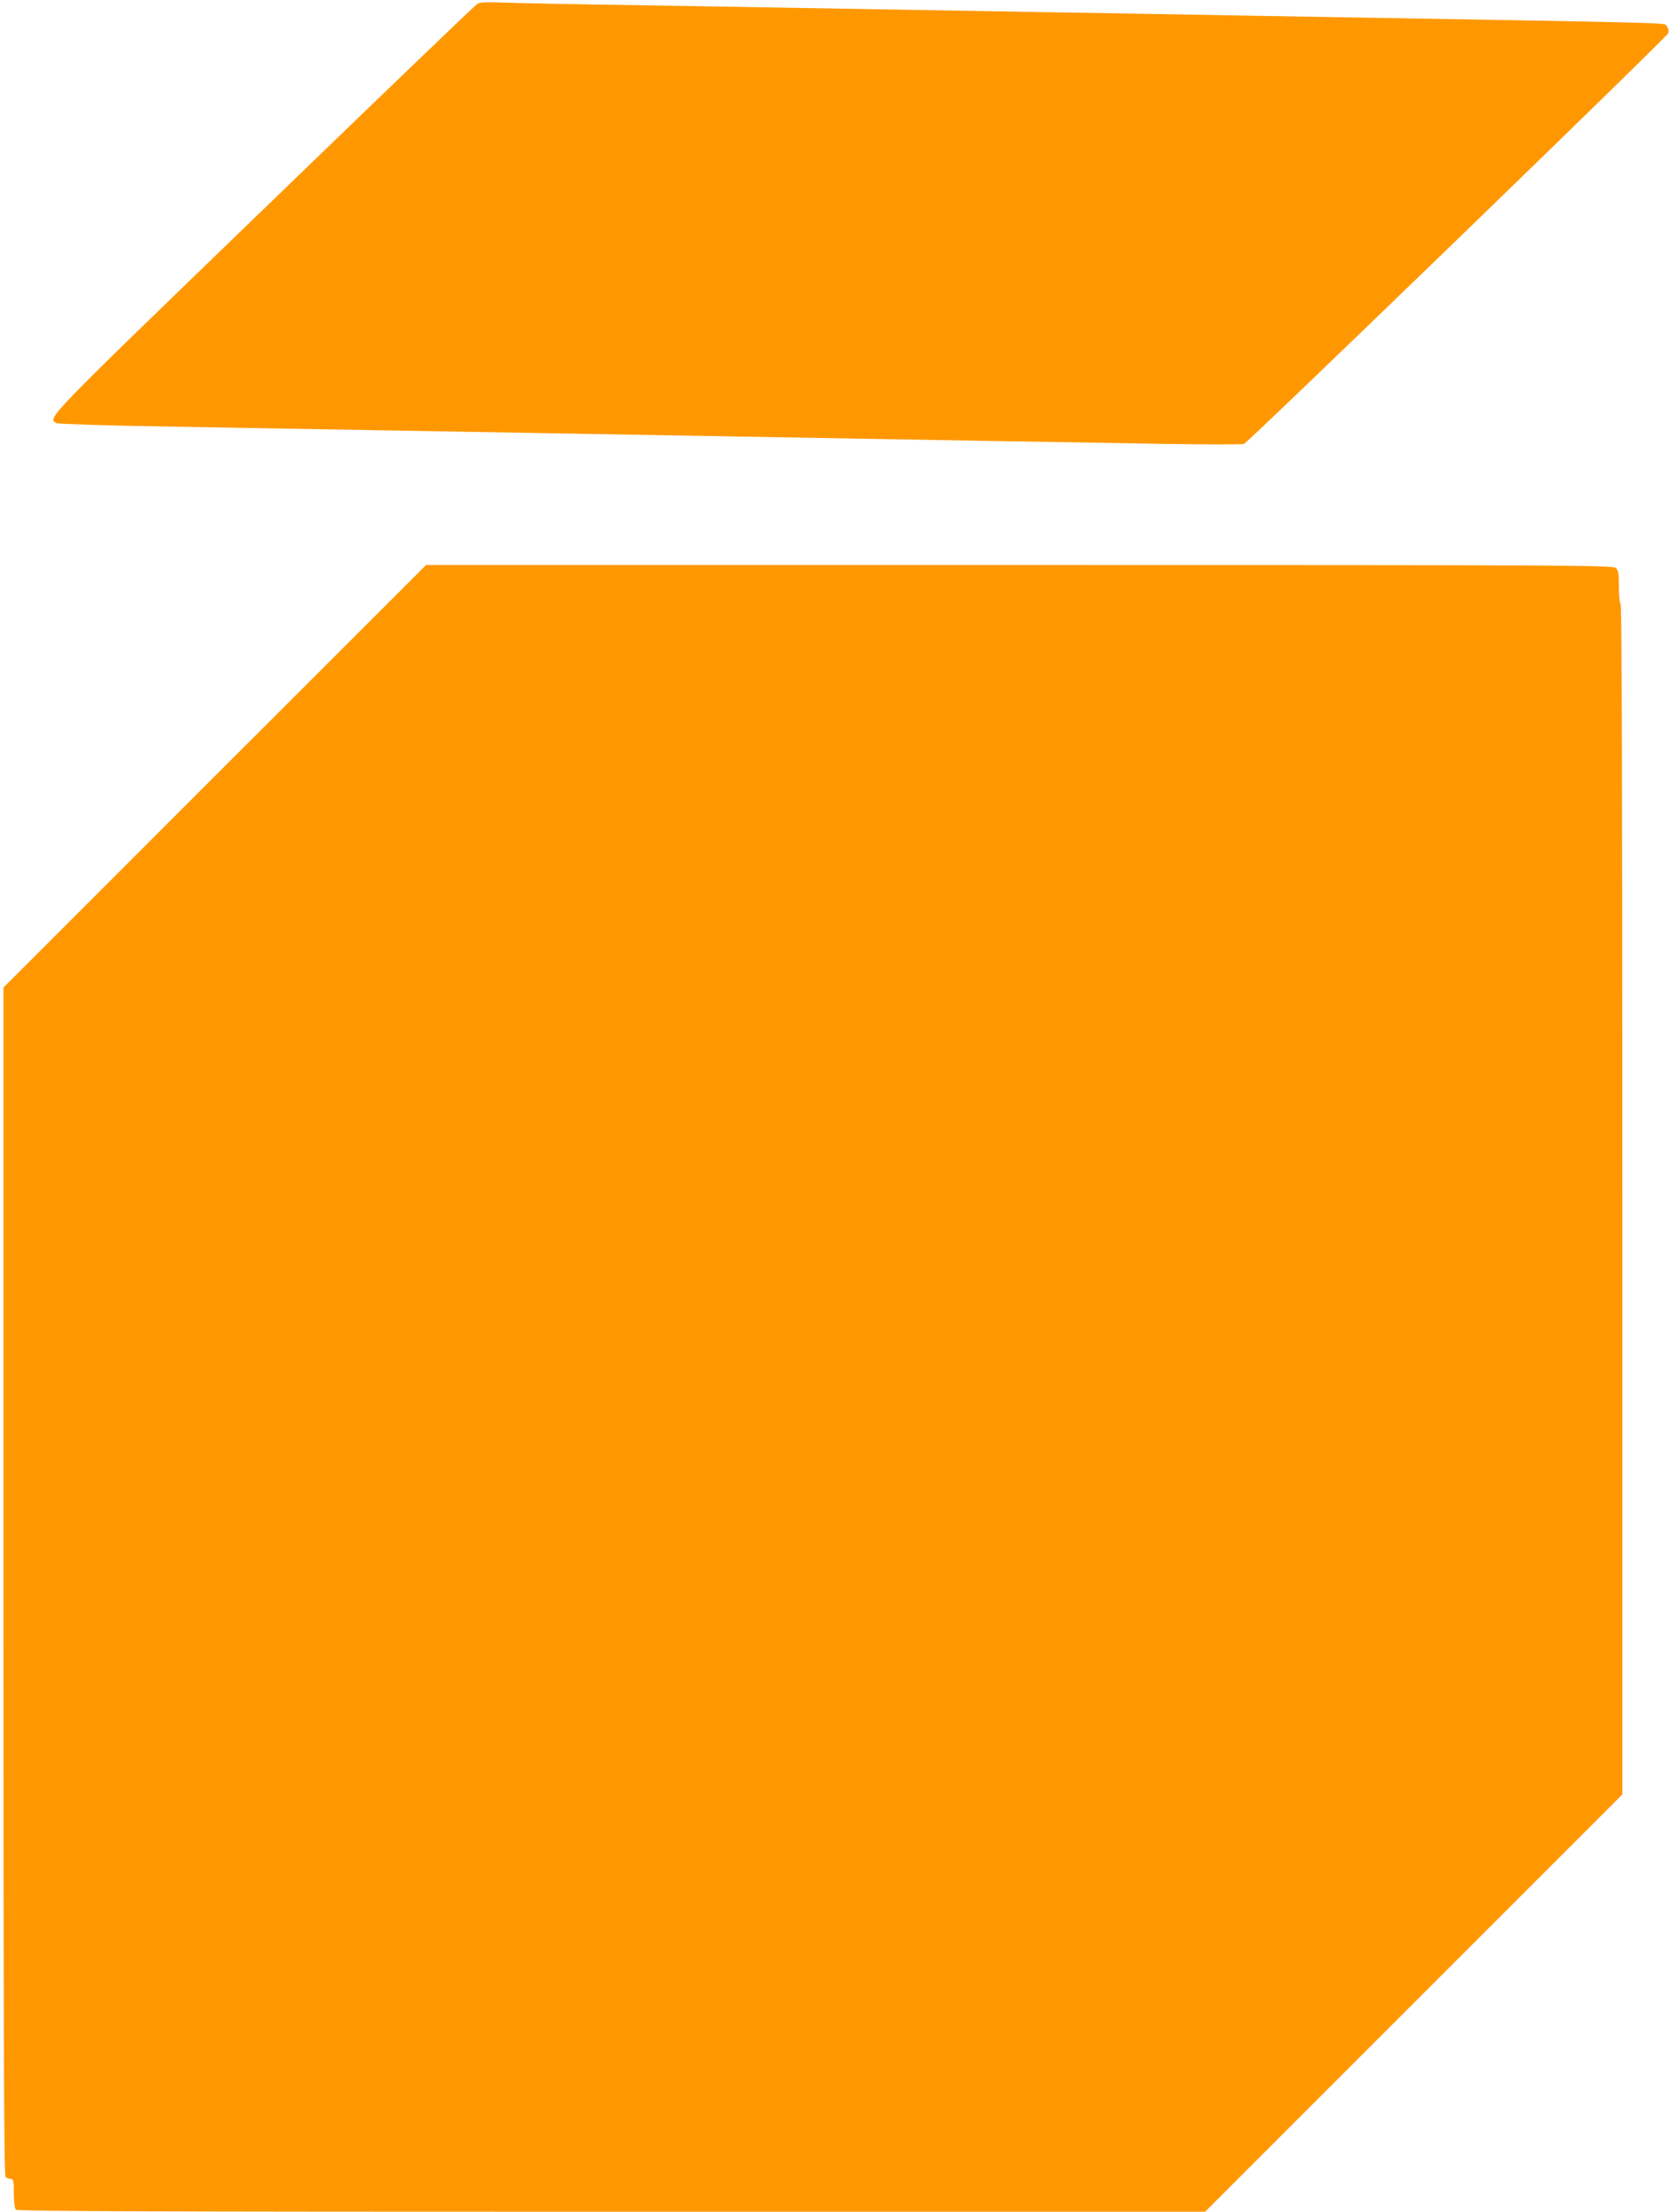
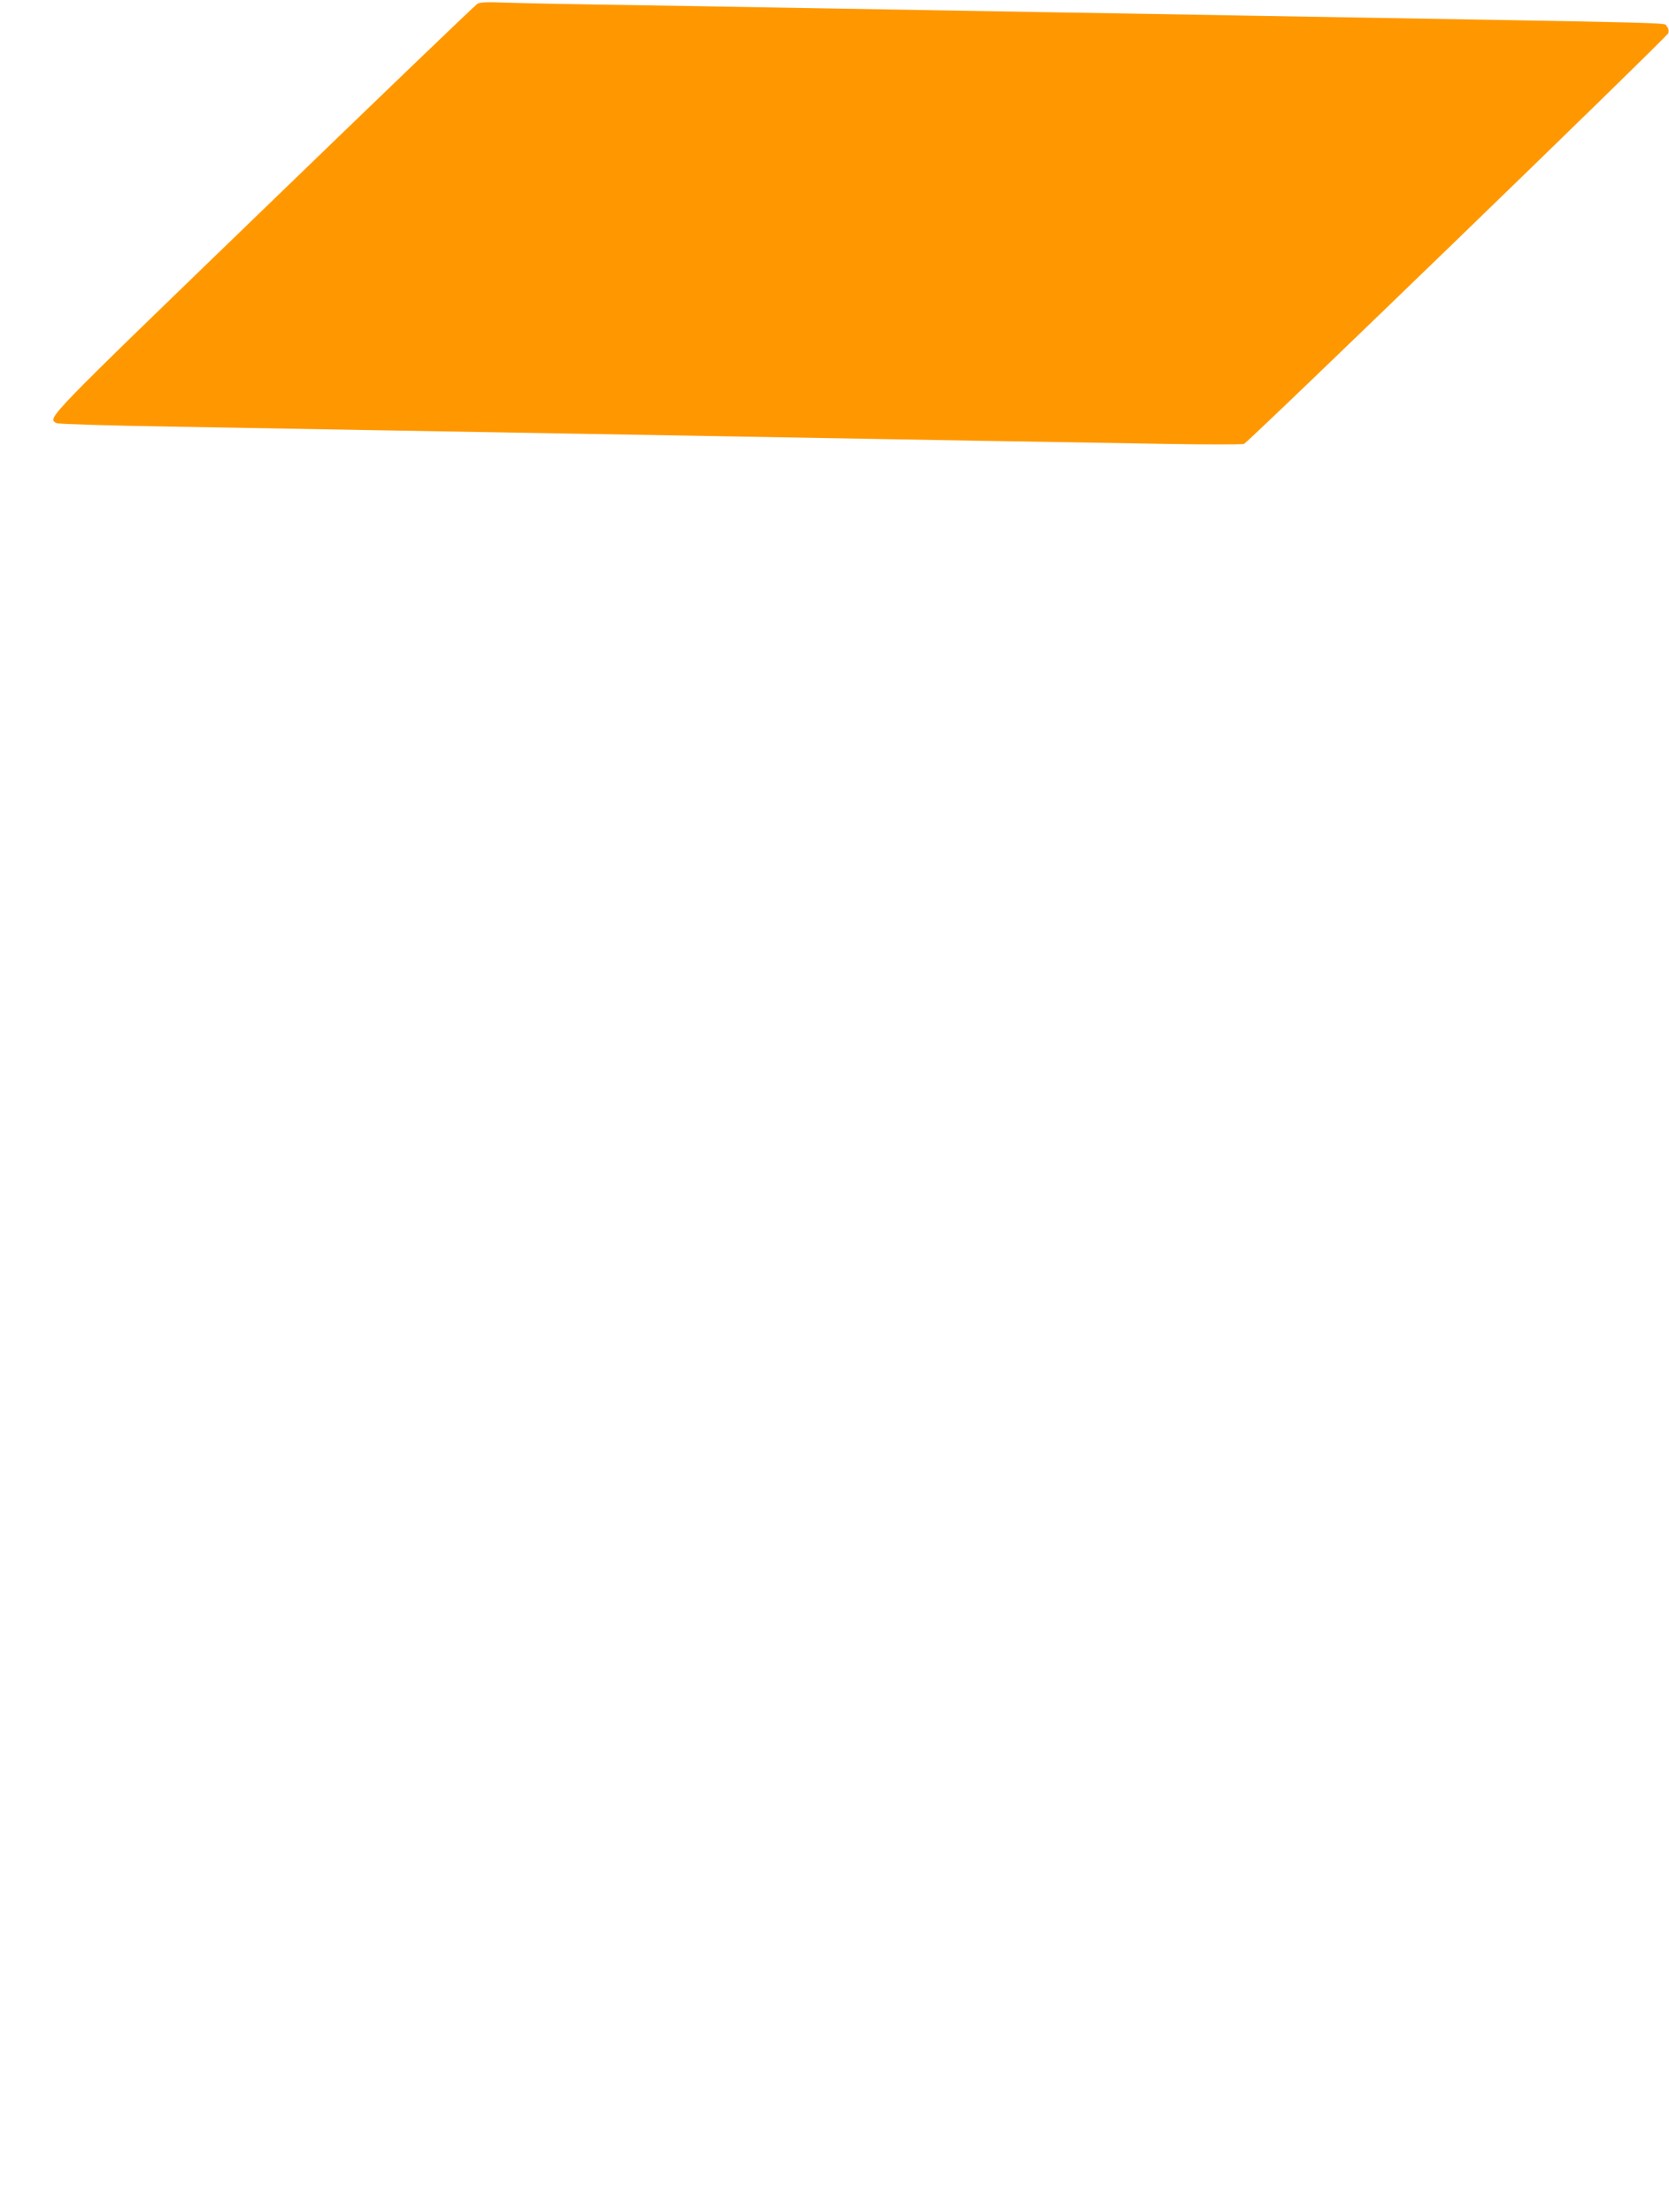
<svg xmlns="http://www.w3.org/2000/svg" version="1.0" width="966pt" height="1280pt" viewBox="0 0 966 1280" preserveAspectRatio="xMidYMid meet">
  <g transform="translate(0,1280) scale(0.1,-0.1)" fill="#ff9800" stroke="none">
    <path d="M2763 12778 c-12 -7 -569 -542 -1237 -1188 -1280 -1237 -1253 -1209 -1198 -1239 10 -5 297 -14 662 -20 355 -6 895 -16 1200 -21 305 -5 821 -14 1145 -20 912 -16 1662 -29 2340 -41 341 -5 820 -14 1065 -18 245 -4 452 -4 460 0 32 15 2449 2355 2456 2377 4 15 1 29 -10 41 -19 21 171 16 -2456 61 -327 6 -851 15 -1165 20 -1435 25 -1740 30 -2335 40 -349 5 -696 12 -770 15 -98 4 -141 2 -157 -7z" />
-     <path d="M1243 8308 l-1223 -1223 0 -3435 c0 -2659 3 -3439 12 -3448 7 -7 20 -12 30 -12 16 0 18 -10 18 -83 0 -51 5 -88 12 -95 9 -9 789 -12 3448 -12 l3435 0 1208 1208 1207 1207 0 3442 c0 2284 -3 3444 -10 3448 -6 3 -10 48 -10 99 0 77 -3 96 -18 109 -17 16 -271 17 -3453 17 l-3433 0 -1223 -1222z" />
  </g>
</svg>